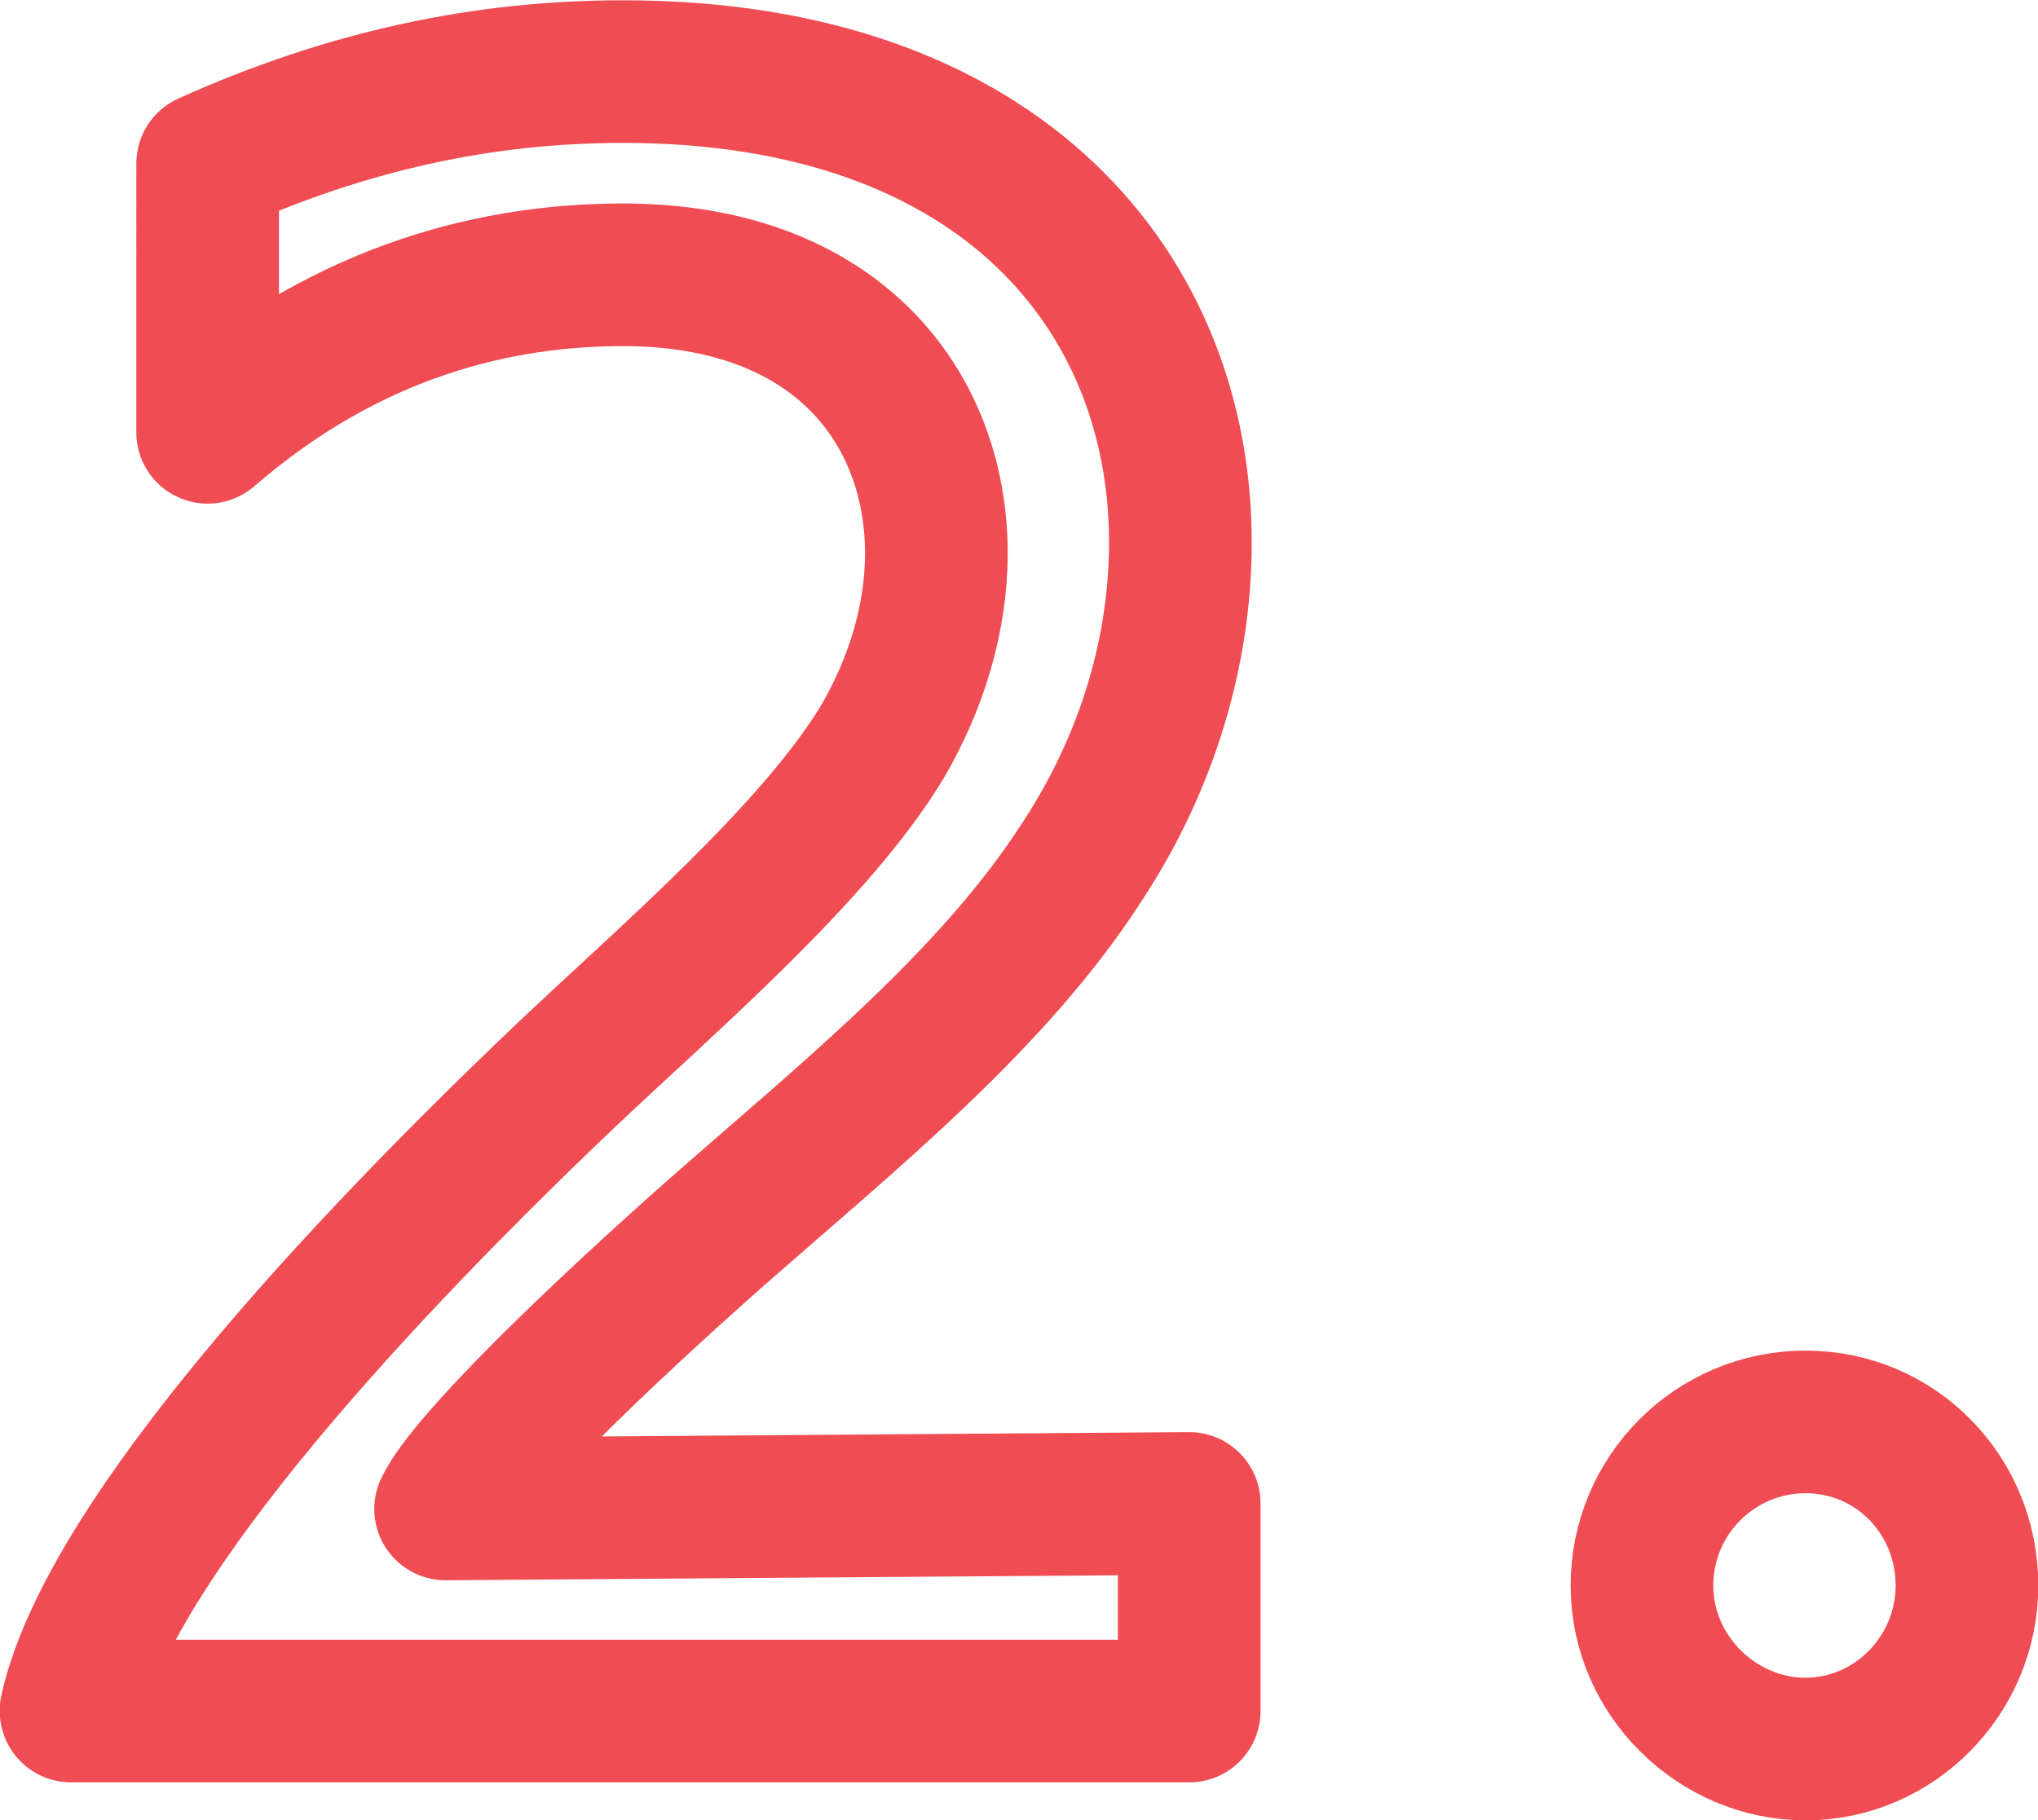
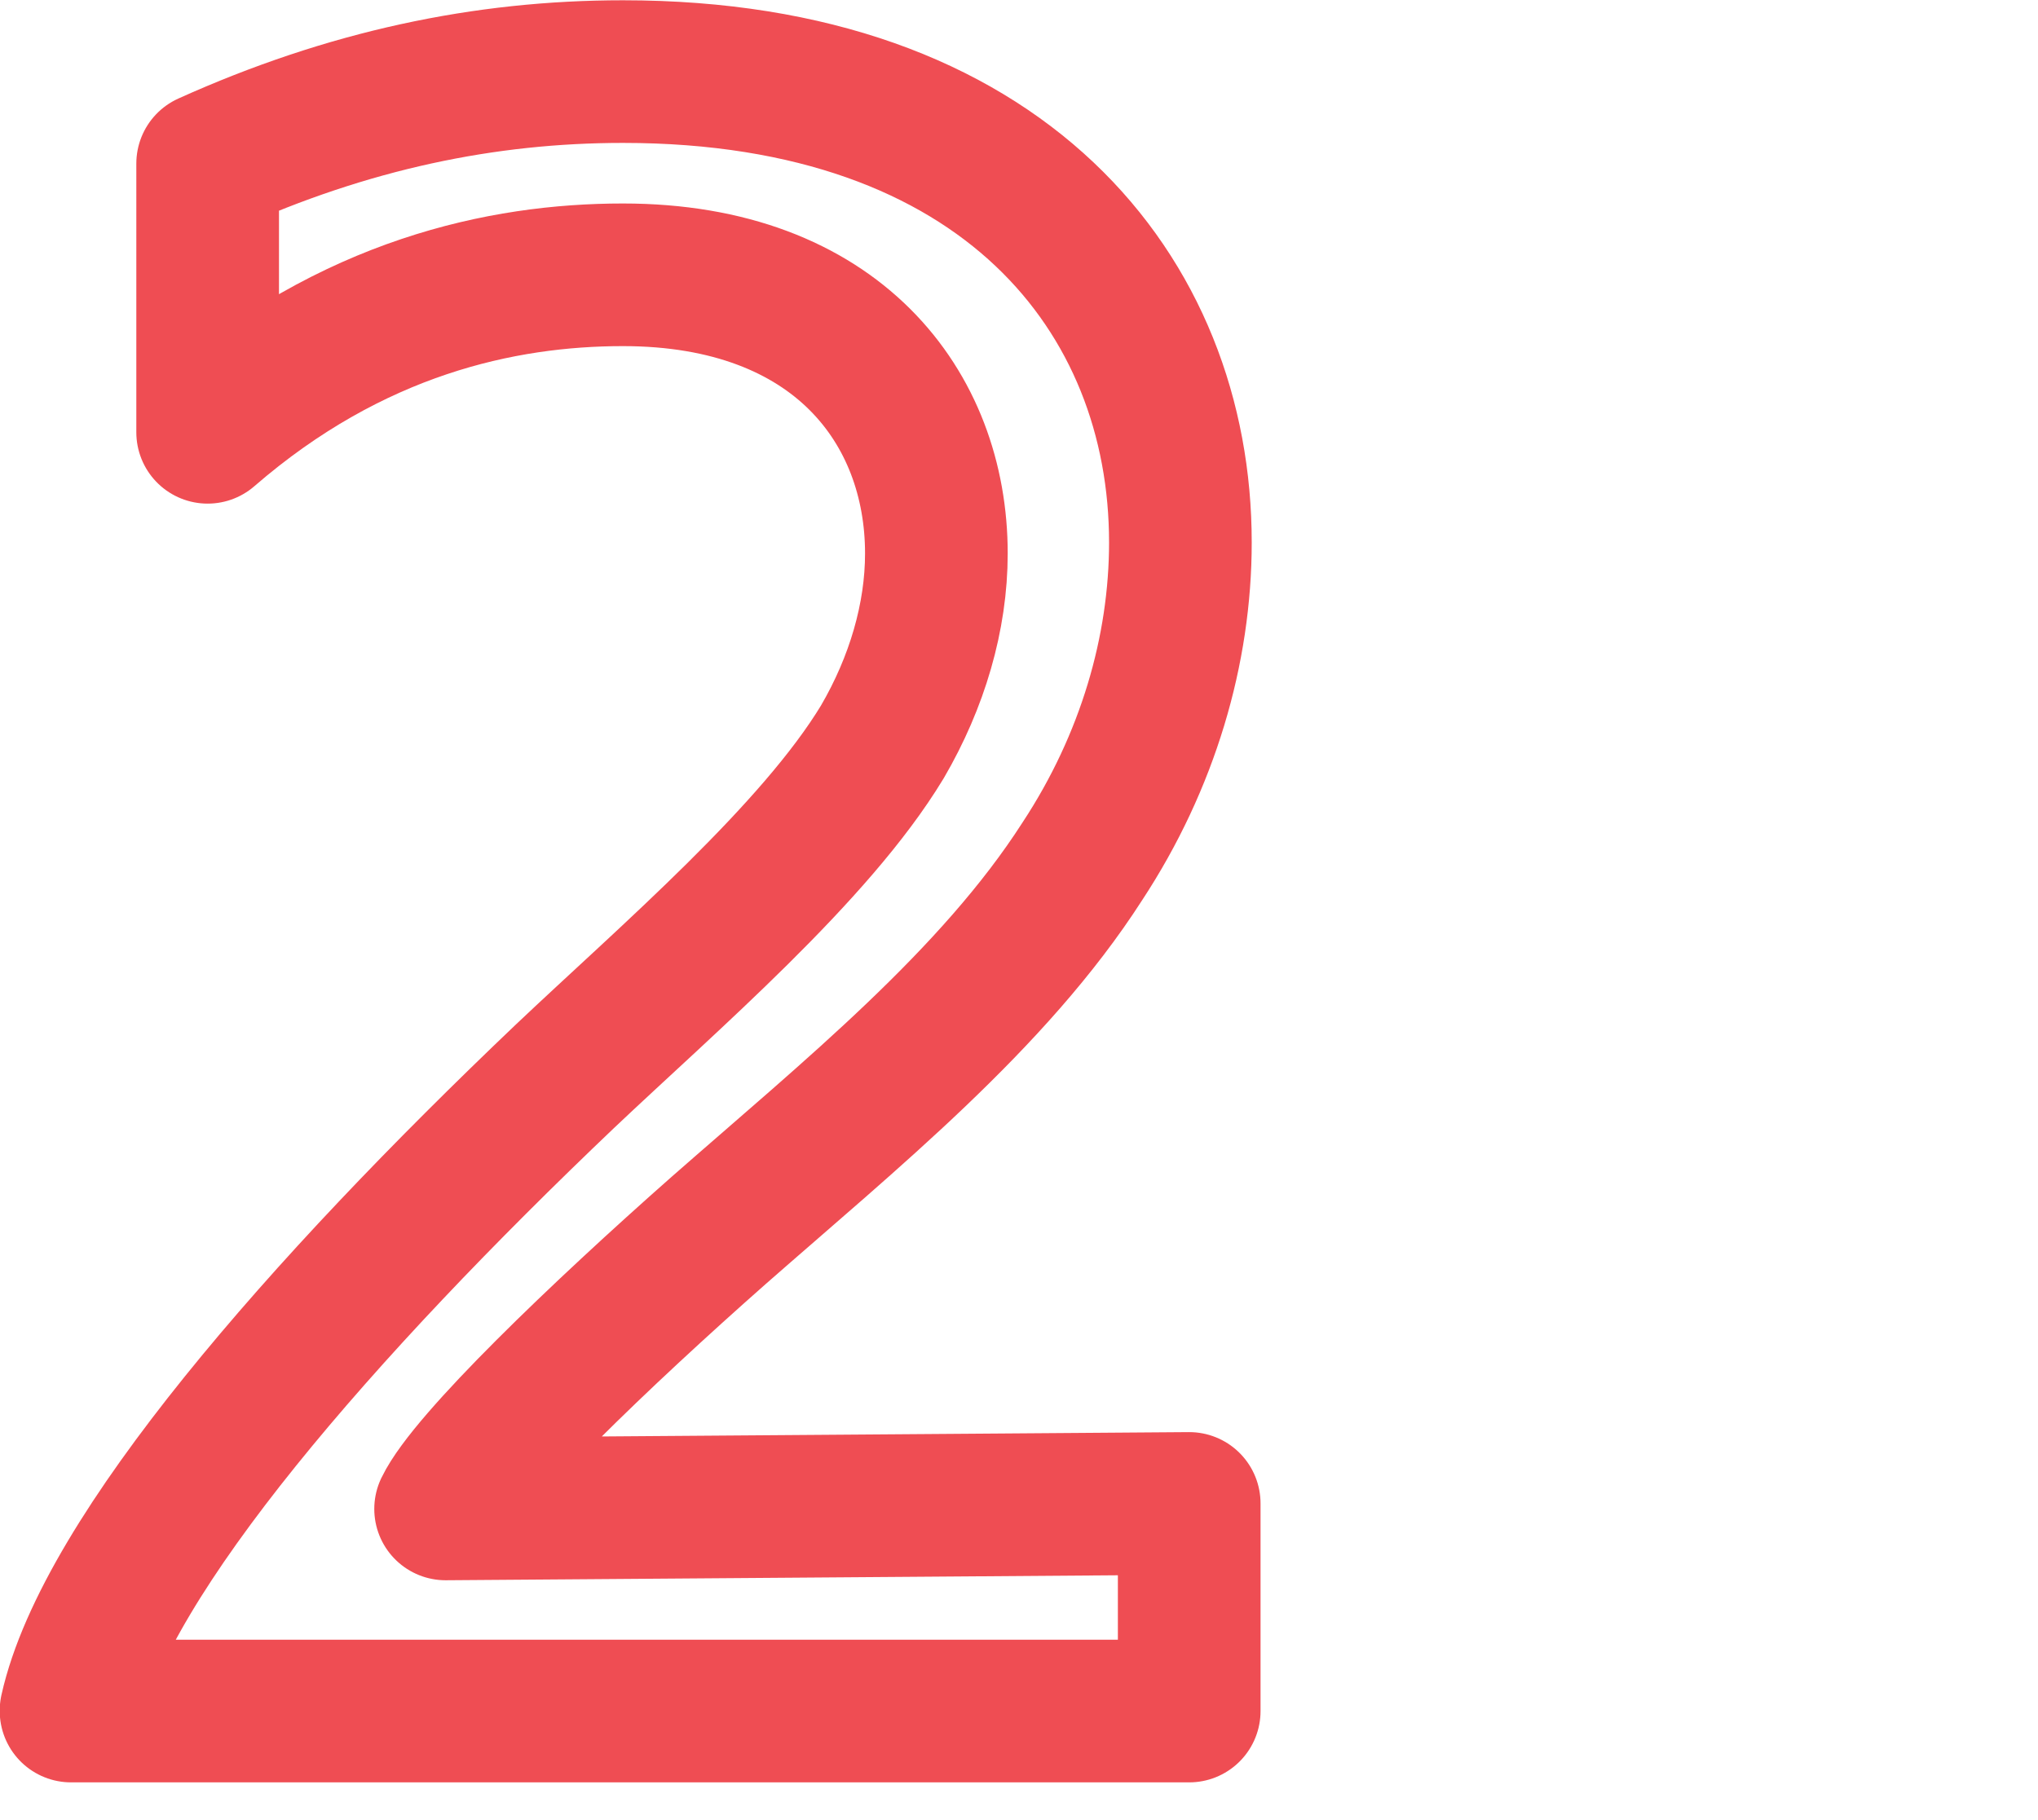
<svg xmlns="http://www.w3.org/2000/svg" id="_イヤー_2" viewBox="0 0 37 33.05">
  <defs>
    <style>.cls-1{fill:none;stroke:#ef4d53;stroke-linecap:round;stroke-linejoin:round;stroke-width:2.59px;}</style>
  </defs>
  <g id="text">
    <g>
      <path class="cls-1" d="M1.29,31.06c.63-2.83,4.57-7.33,8.97-11.52,1.88-1.78,4.54-4.05,5.76-6.07,.63-1.08,.98-2.27,.98-3.42,0-2.65-1.81-5.06-5.69-5.06-2.2,0-4.92,.59-7.54,2.86V2.97c2.55-1.15,5.03-1.67,7.54-1.67,6.91,0,10.12,4.05,10.12,8.55,0,1.95-.59,3.98-1.78,5.79-1.61,2.51-4.22,4.61-6.6,6.7-2.13,1.88-4.54,4.19-4.96,5.06l13.5-.1v3.77H1.29Z" />
-       <path class="cls-1" d="M29.81,28.79c0-1.64,1.33-2.97,2.97-2.97s2.93,1.33,2.93,2.97-1.33,2.97-2.93,2.97-2.97-1.33-2.97-2.97Z" />
    </g>
  </g>
</svg>